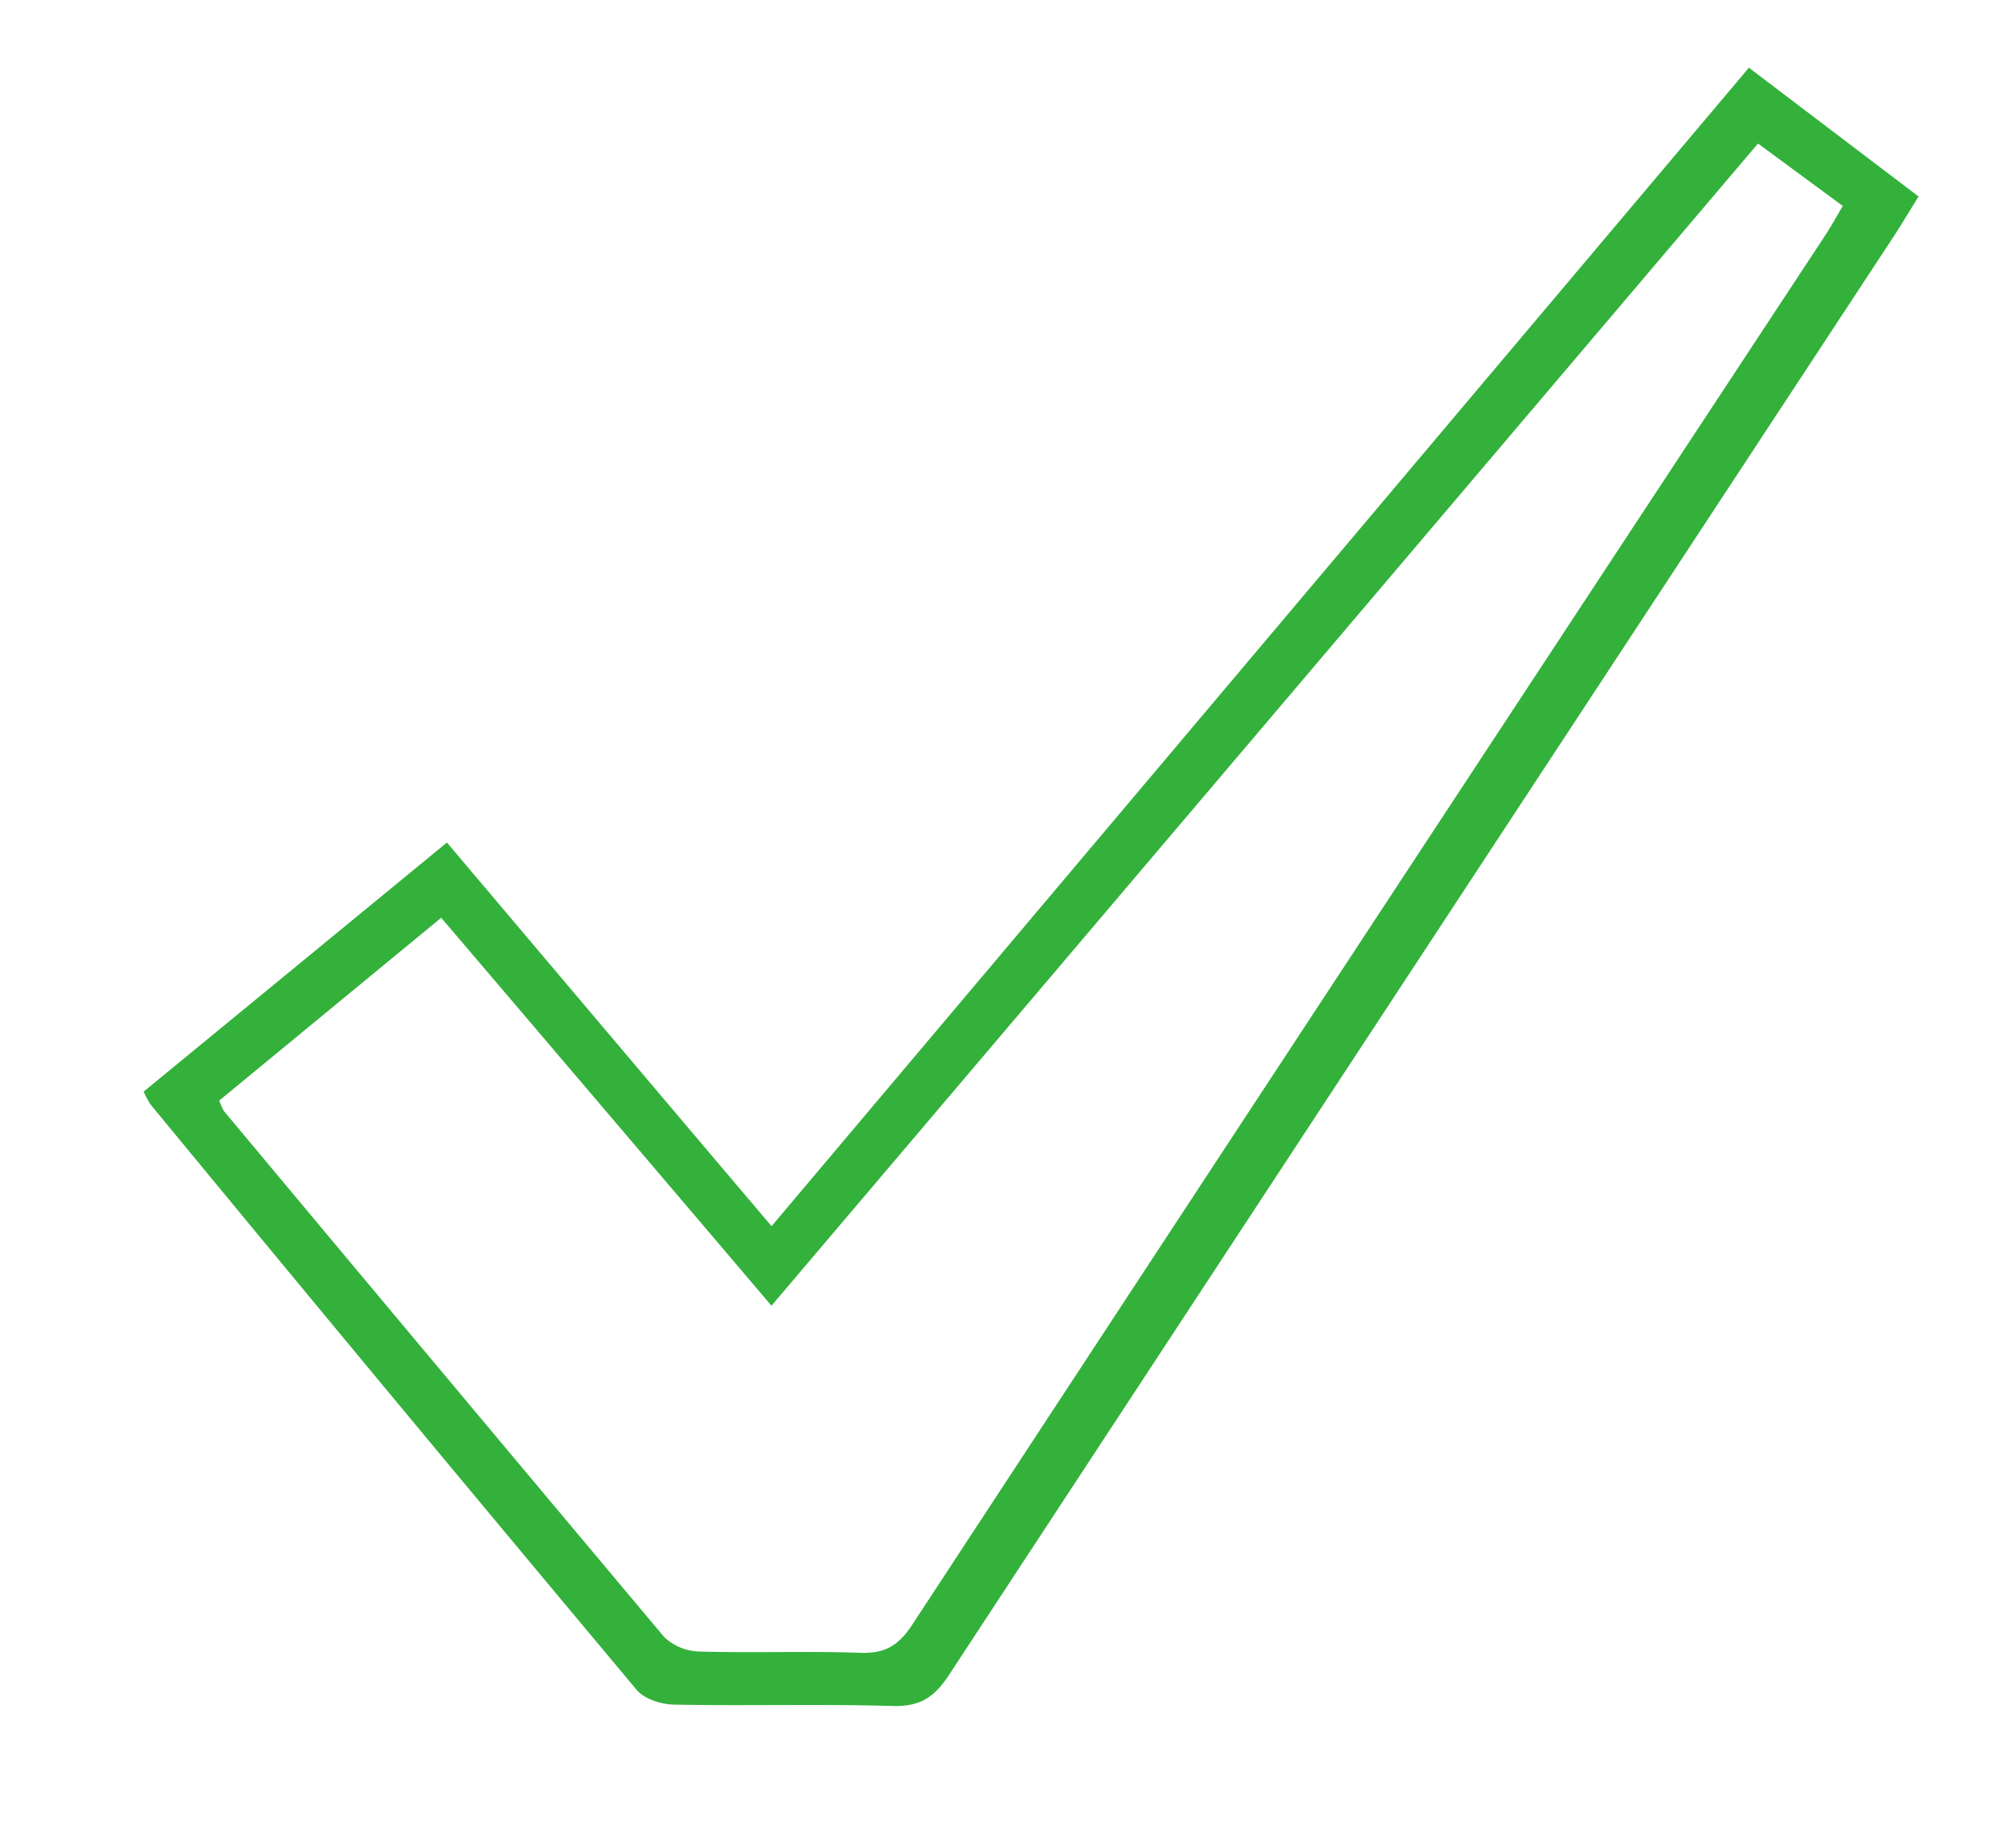
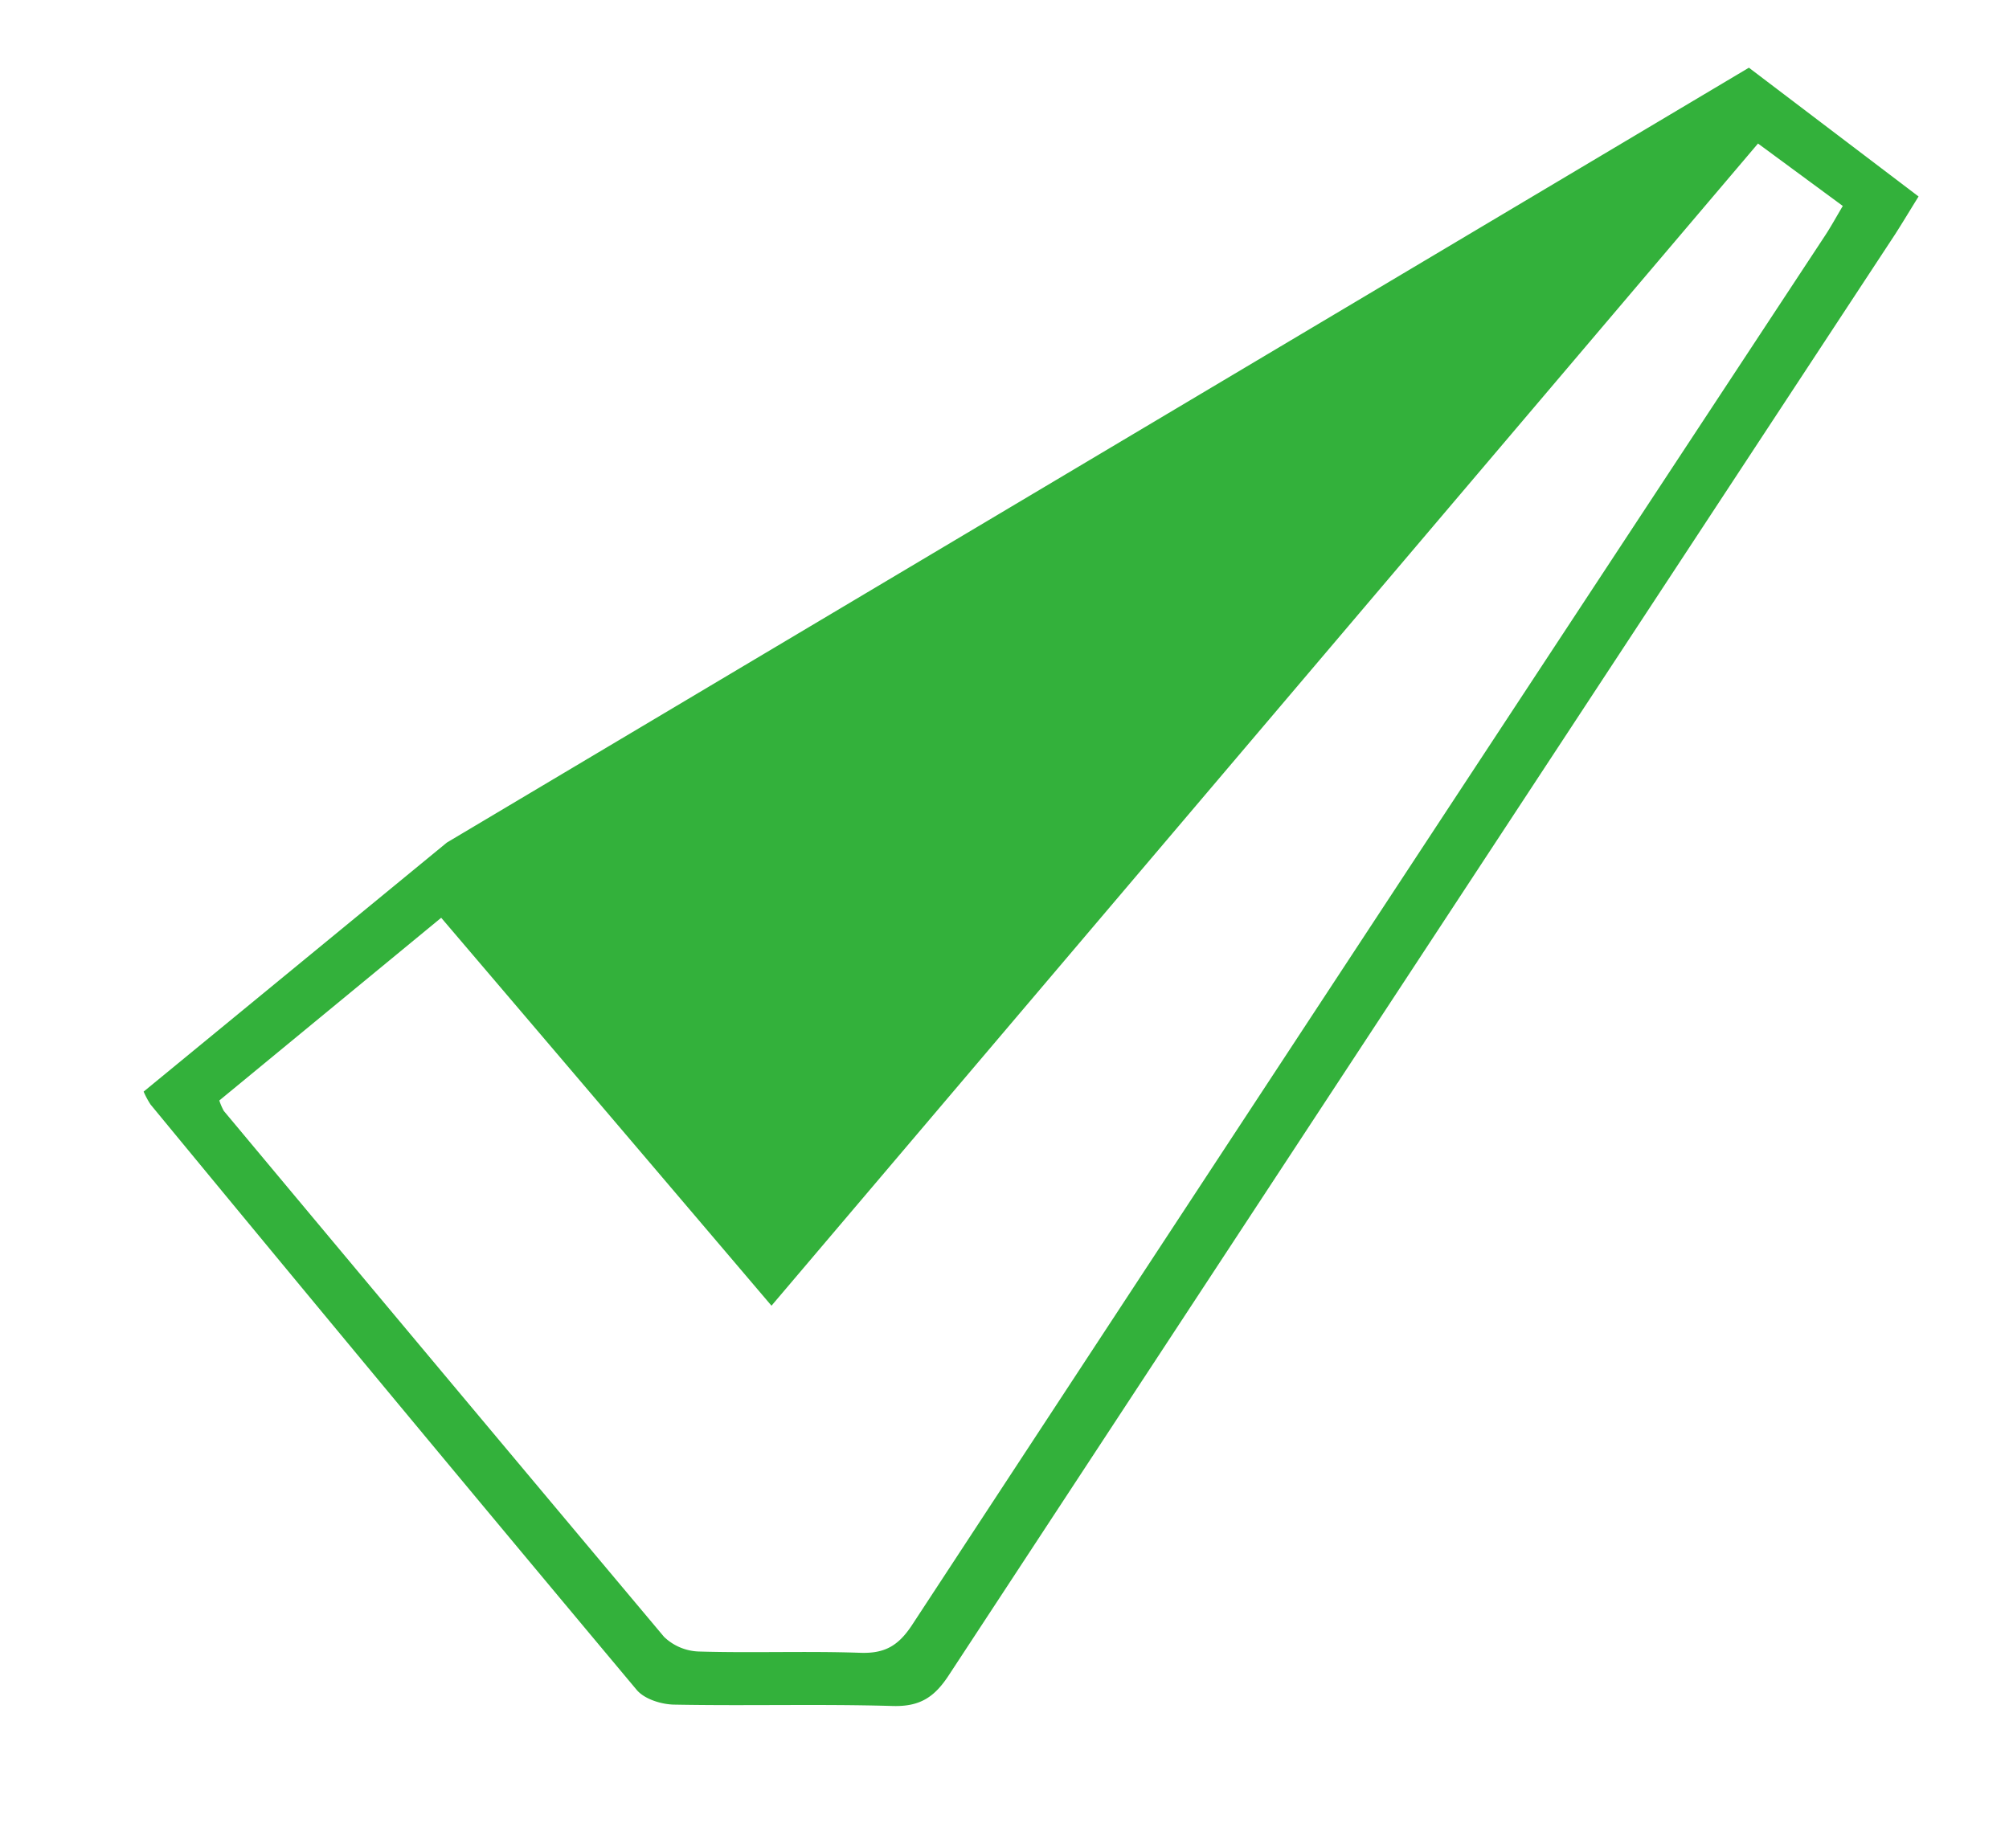
<svg xmlns="http://www.w3.org/2000/svg" id="Layer_1" data-name="Layer 1" viewBox="0 0 267.02 245.68">
  <defs>
    <style>.cls-1{fill:#33b13b;}</style>
  </defs>
-   <path class="cls-1" d="M19.09,145.11,59.4,112c14.38,17,28.59,33.83,43.15,51L232.45,9,255,26.12c-1.2,1.93-2.12,3.47-3.1,5Q189,126.83,126.16,222.61c-1.94,3-3.88,4.28-7.53,4.17-9.63-.28-19.27,0-28.9-.18-1.76,0-4.1-.72-5.14-2Q52.15,185.84,20,146.81A11.9,11.9,0,0,1,19.09,145.11Zm10.06,1.18a7.9,7.9,0,0,0,.6,1.39q29.21,35,58.51,69.91a7,7,0,0,0,4.66,1.95c7.14.21,14.29-.08,21.43.17,3.19.11,5-.89,6.81-3.6q60.61-92.46,121.42-184.8c.79-1.2,1.48-2.47,2.35-3.93l-11.27-8.3L102.54,173.57C87.82,156.26,73.3,139.2,58.64,122Z" />
+   <path class="cls-1" d="M19.09,145.11,59.4,112L232.45,9,255,26.12c-1.2,1.93-2.12,3.47-3.1,5Q189,126.83,126.16,222.61c-1.94,3-3.88,4.28-7.53,4.17-9.63-.28-19.27,0-28.9-.18-1.76,0-4.1-.72-5.14-2Q52.15,185.84,20,146.81A11.9,11.9,0,0,1,19.09,145.11Zm10.06,1.18a7.9,7.9,0,0,0,.6,1.39q29.21,35,58.51,69.91a7,7,0,0,0,4.66,1.95c7.14.21,14.29-.08,21.43.17,3.19.11,5-.89,6.81-3.6q60.61-92.46,121.42-184.8c.79-1.2,1.48-2.47,2.35-3.93l-11.27-8.3L102.54,173.57C87.82,156.26,73.3,139.2,58.64,122Z" />
</svg>